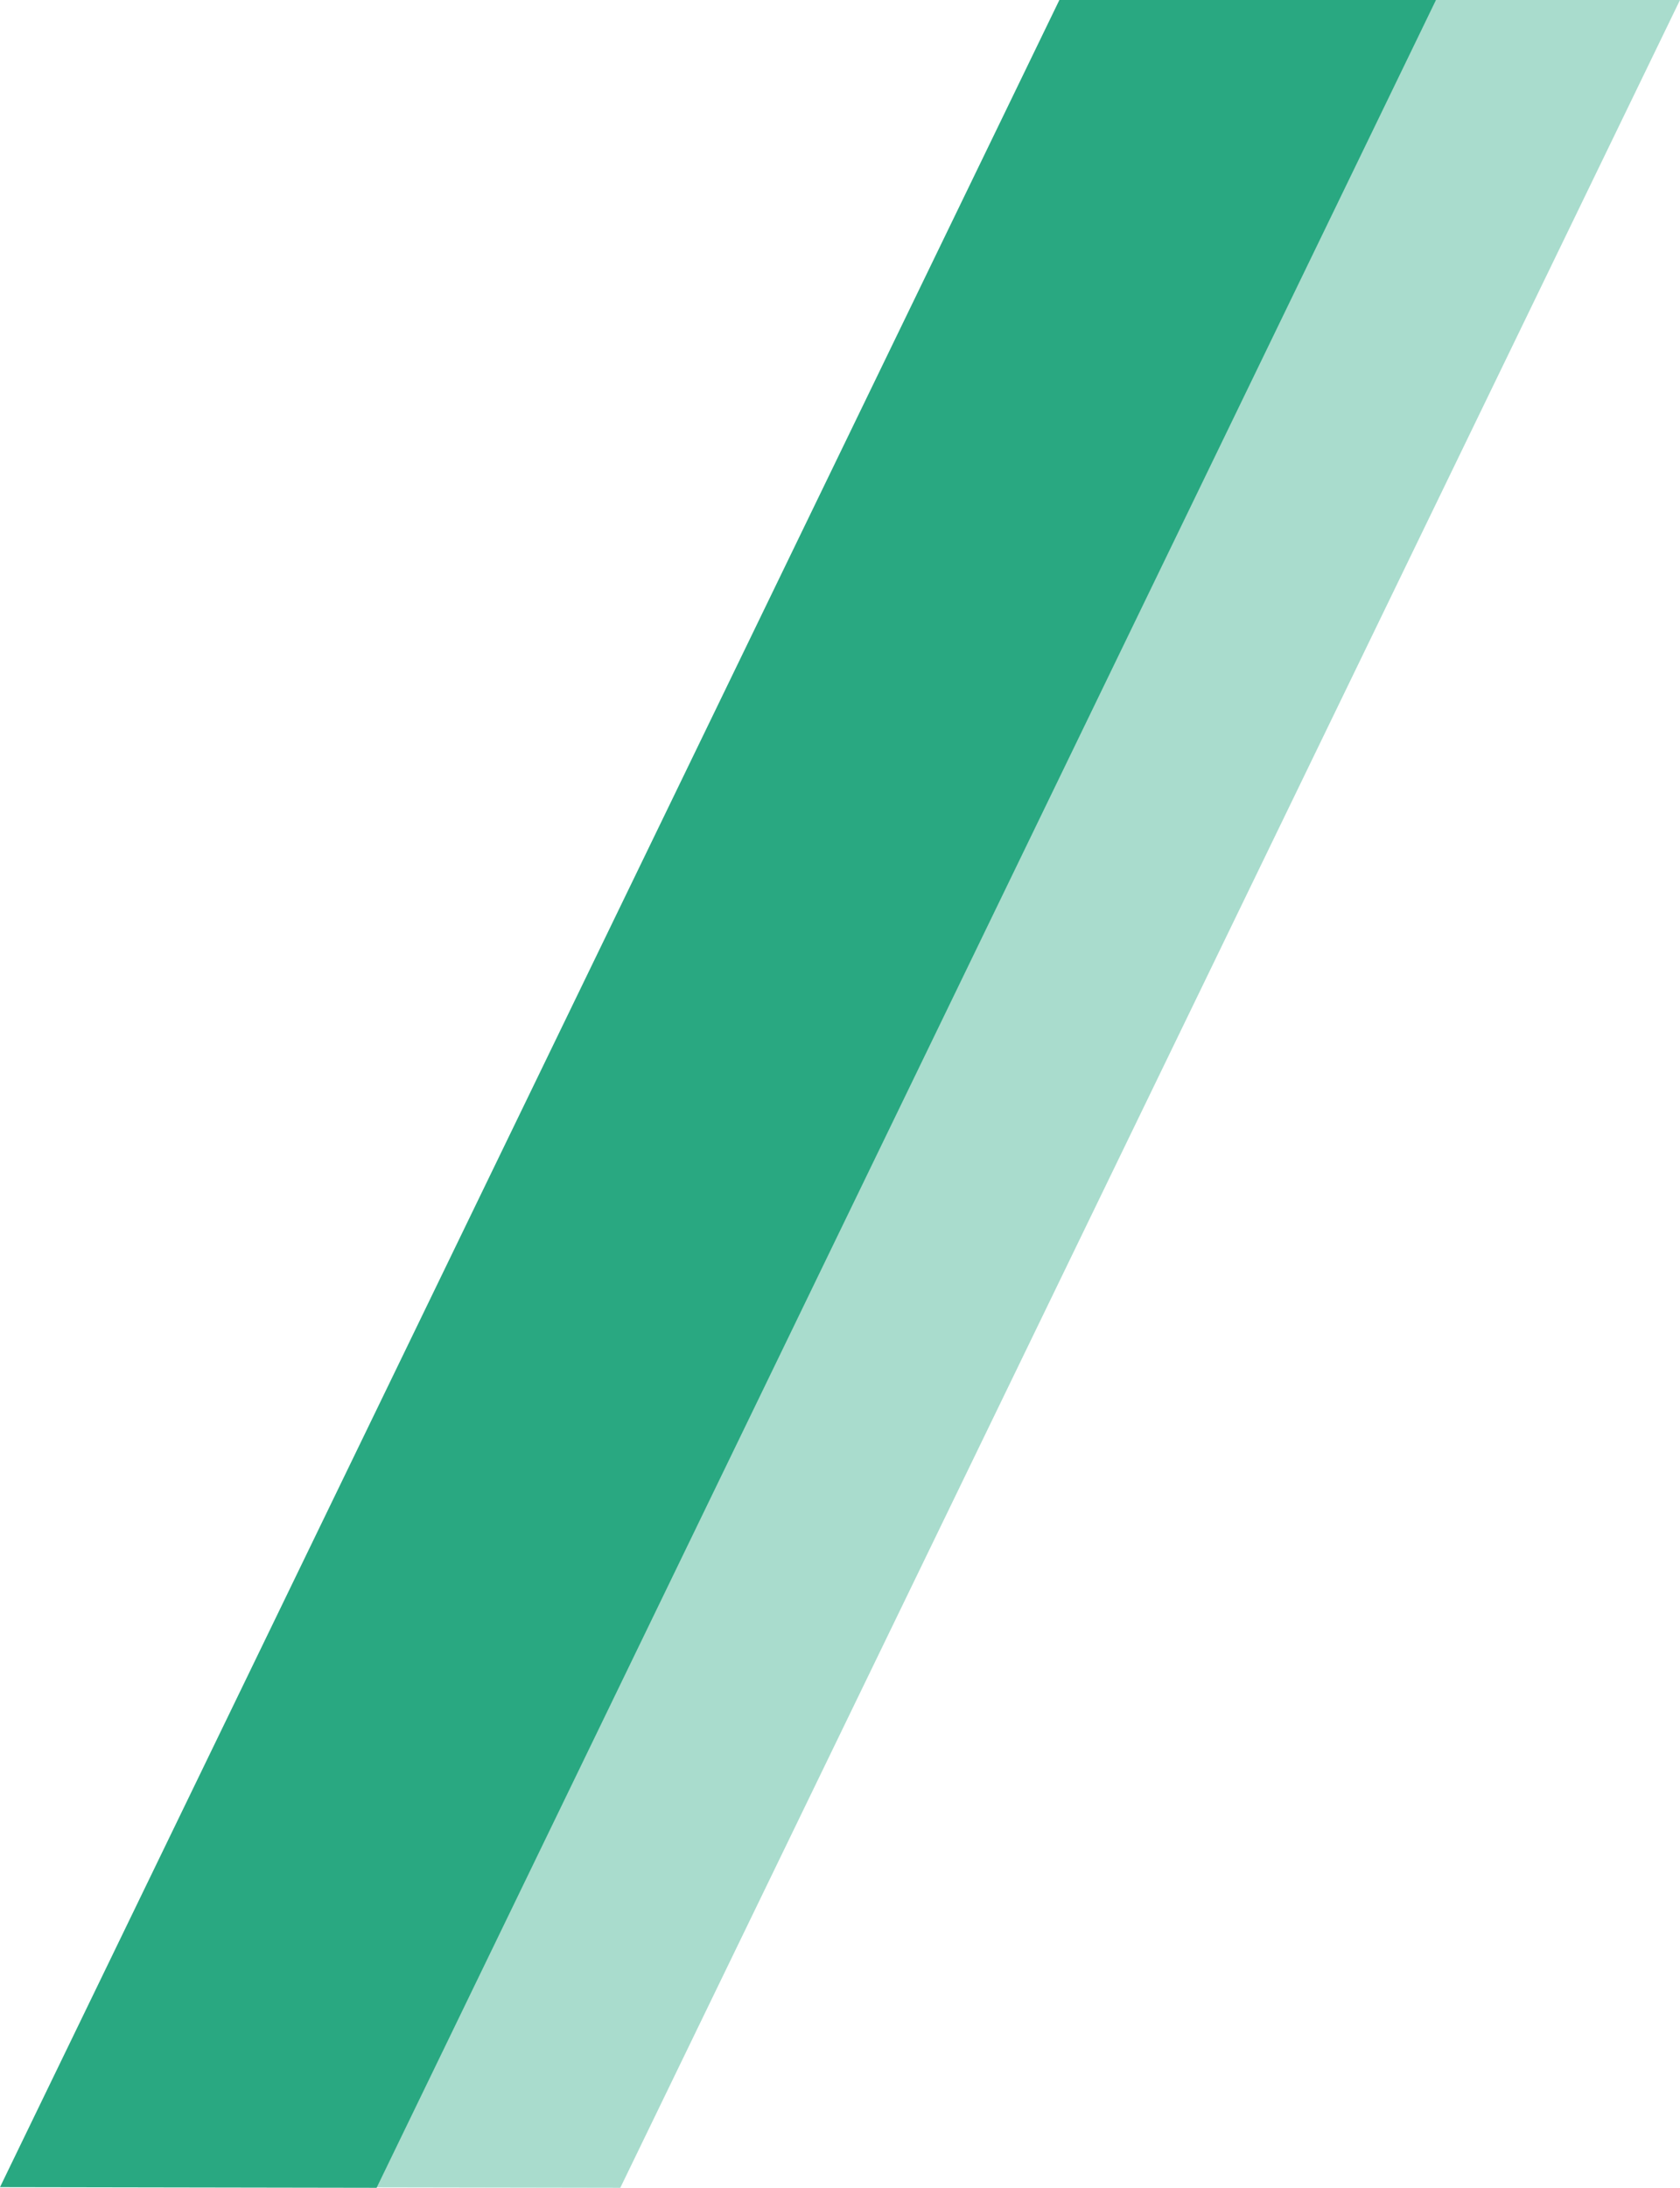
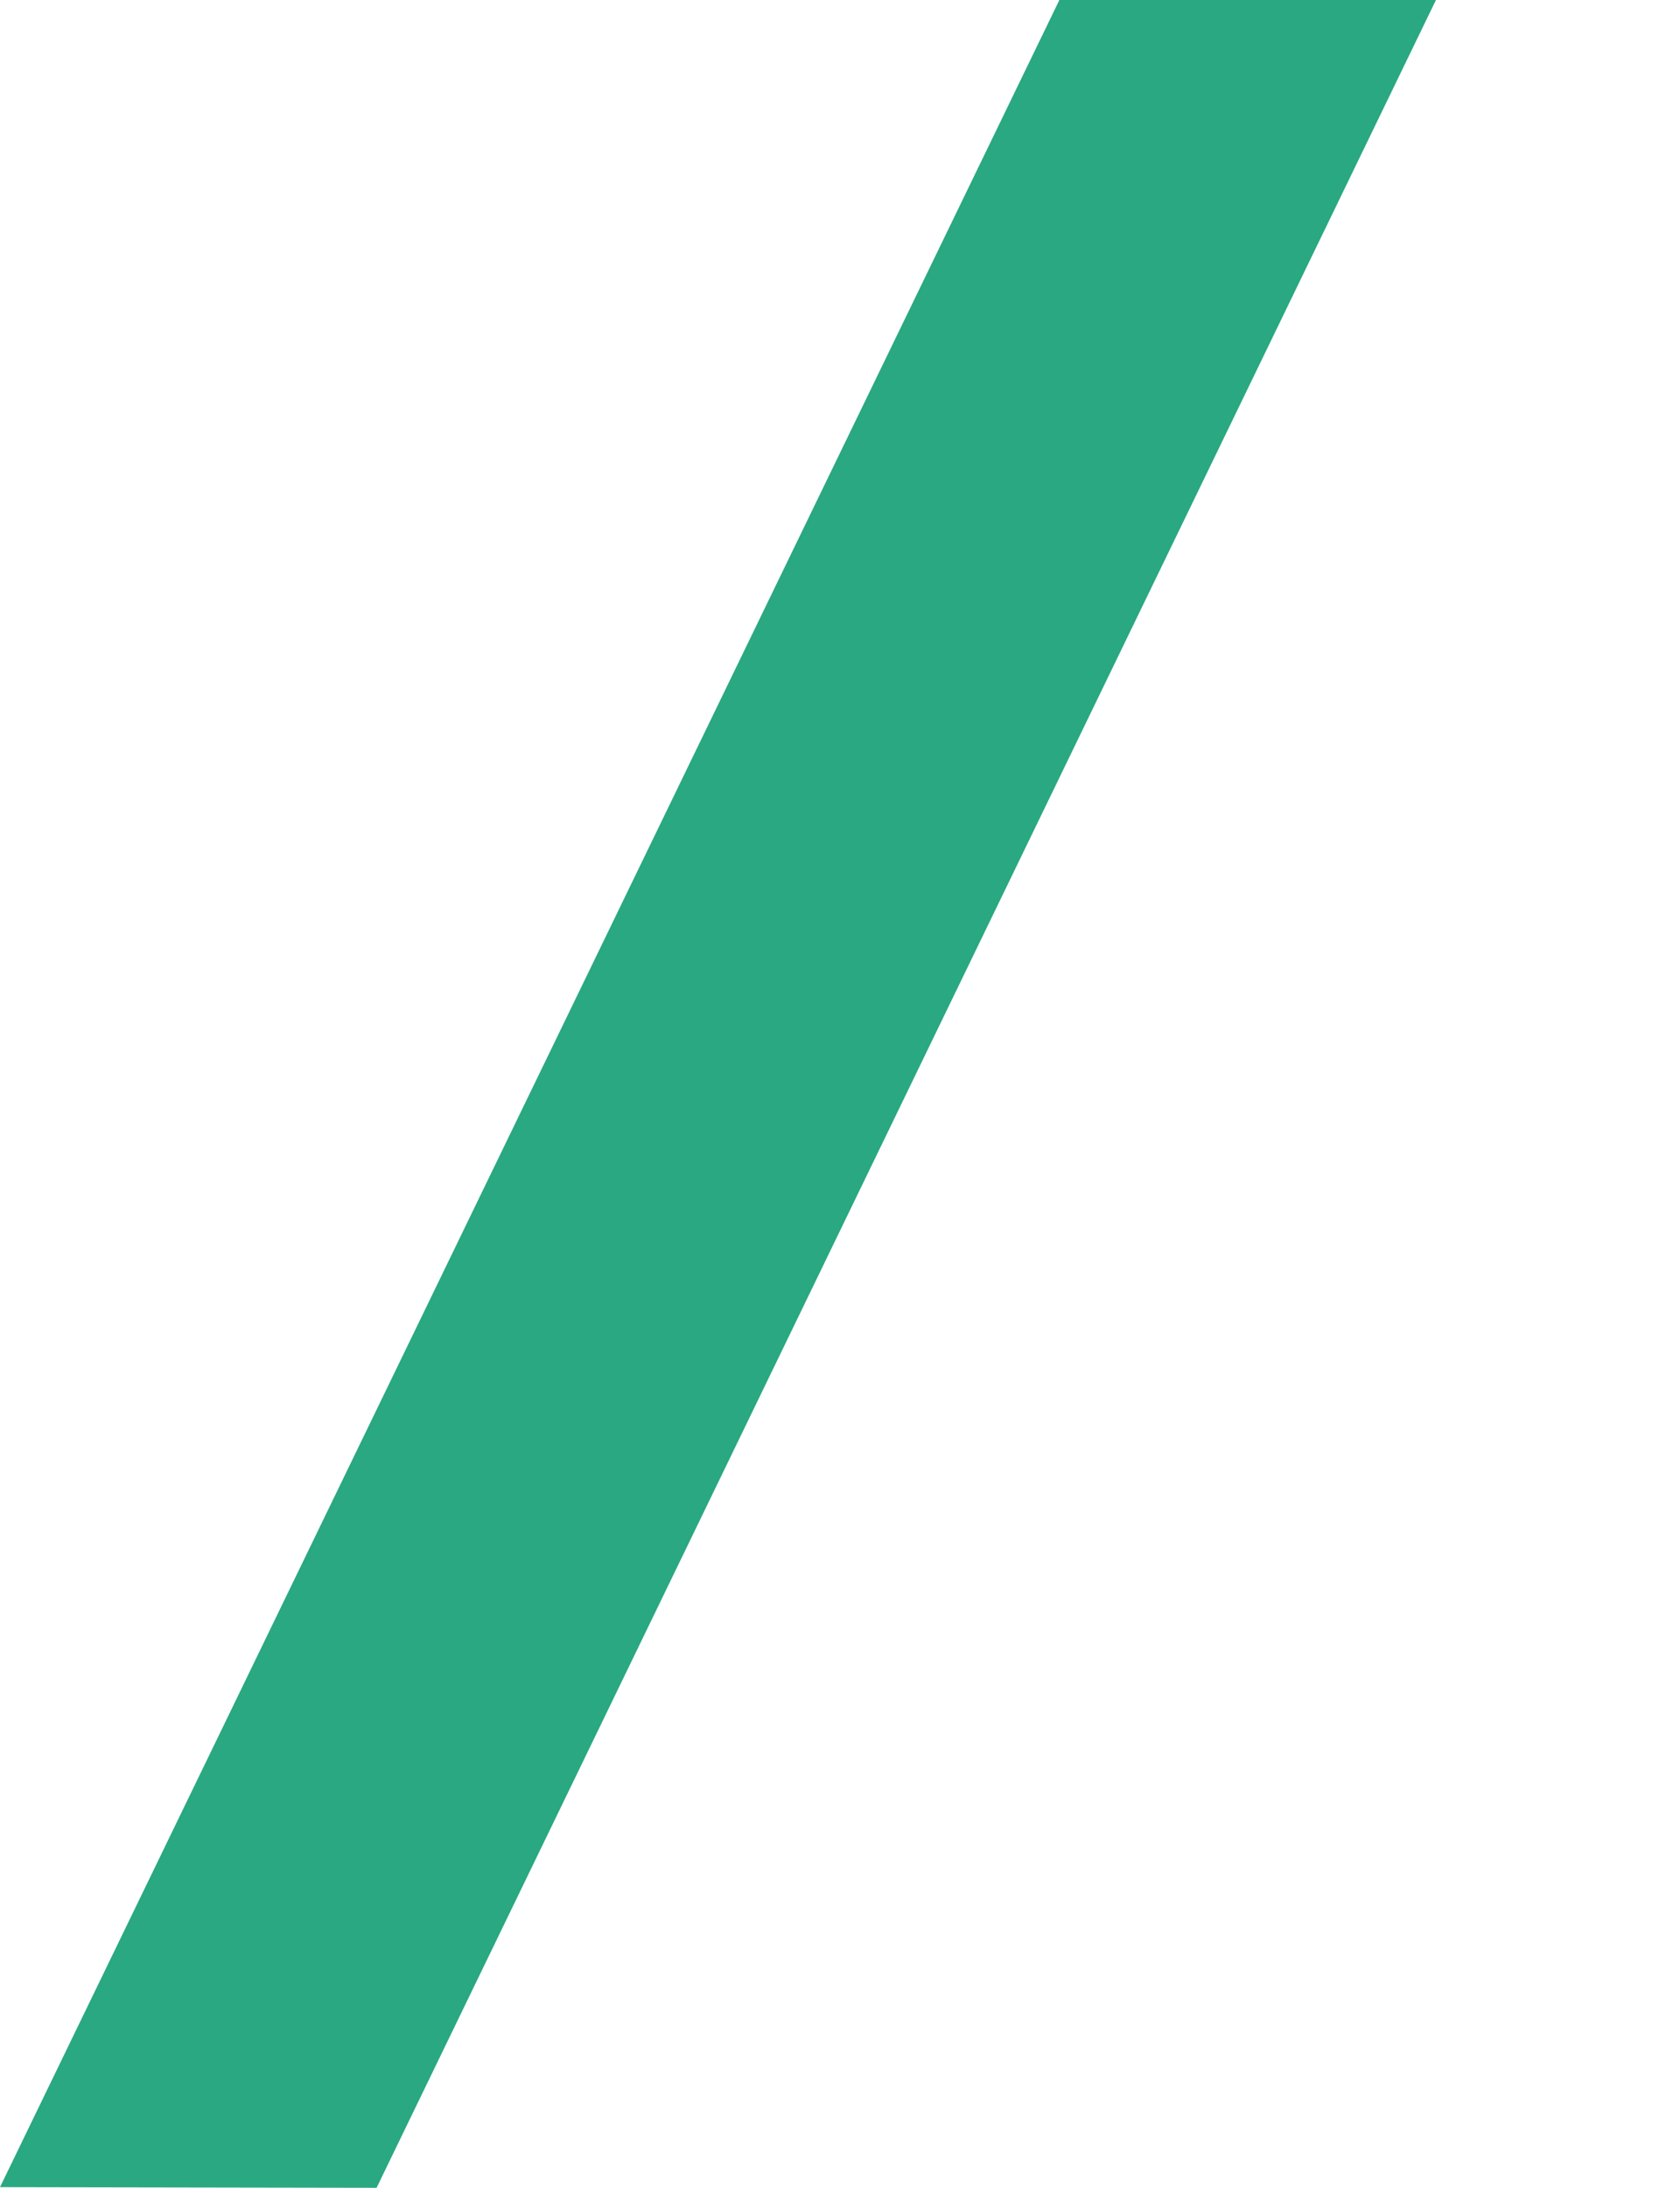
<svg xmlns="http://www.w3.org/2000/svg" id="Ebene_2" data-name="Ebene 2" viewBox="0 0 51.08 66.48">
  <g id="Logo">
    <g>
-       <polygon points="18.86 66.48 7.42 66.46 39.62 0 51.08 0 18.86 66.48" fill="#a9dccd" />
      <polygon points="11.45 66.48 0 66.46 32.21 0 43.66 0 11.45 66.48" fill="#29a881" />
    </g>
  </g>
</svg>